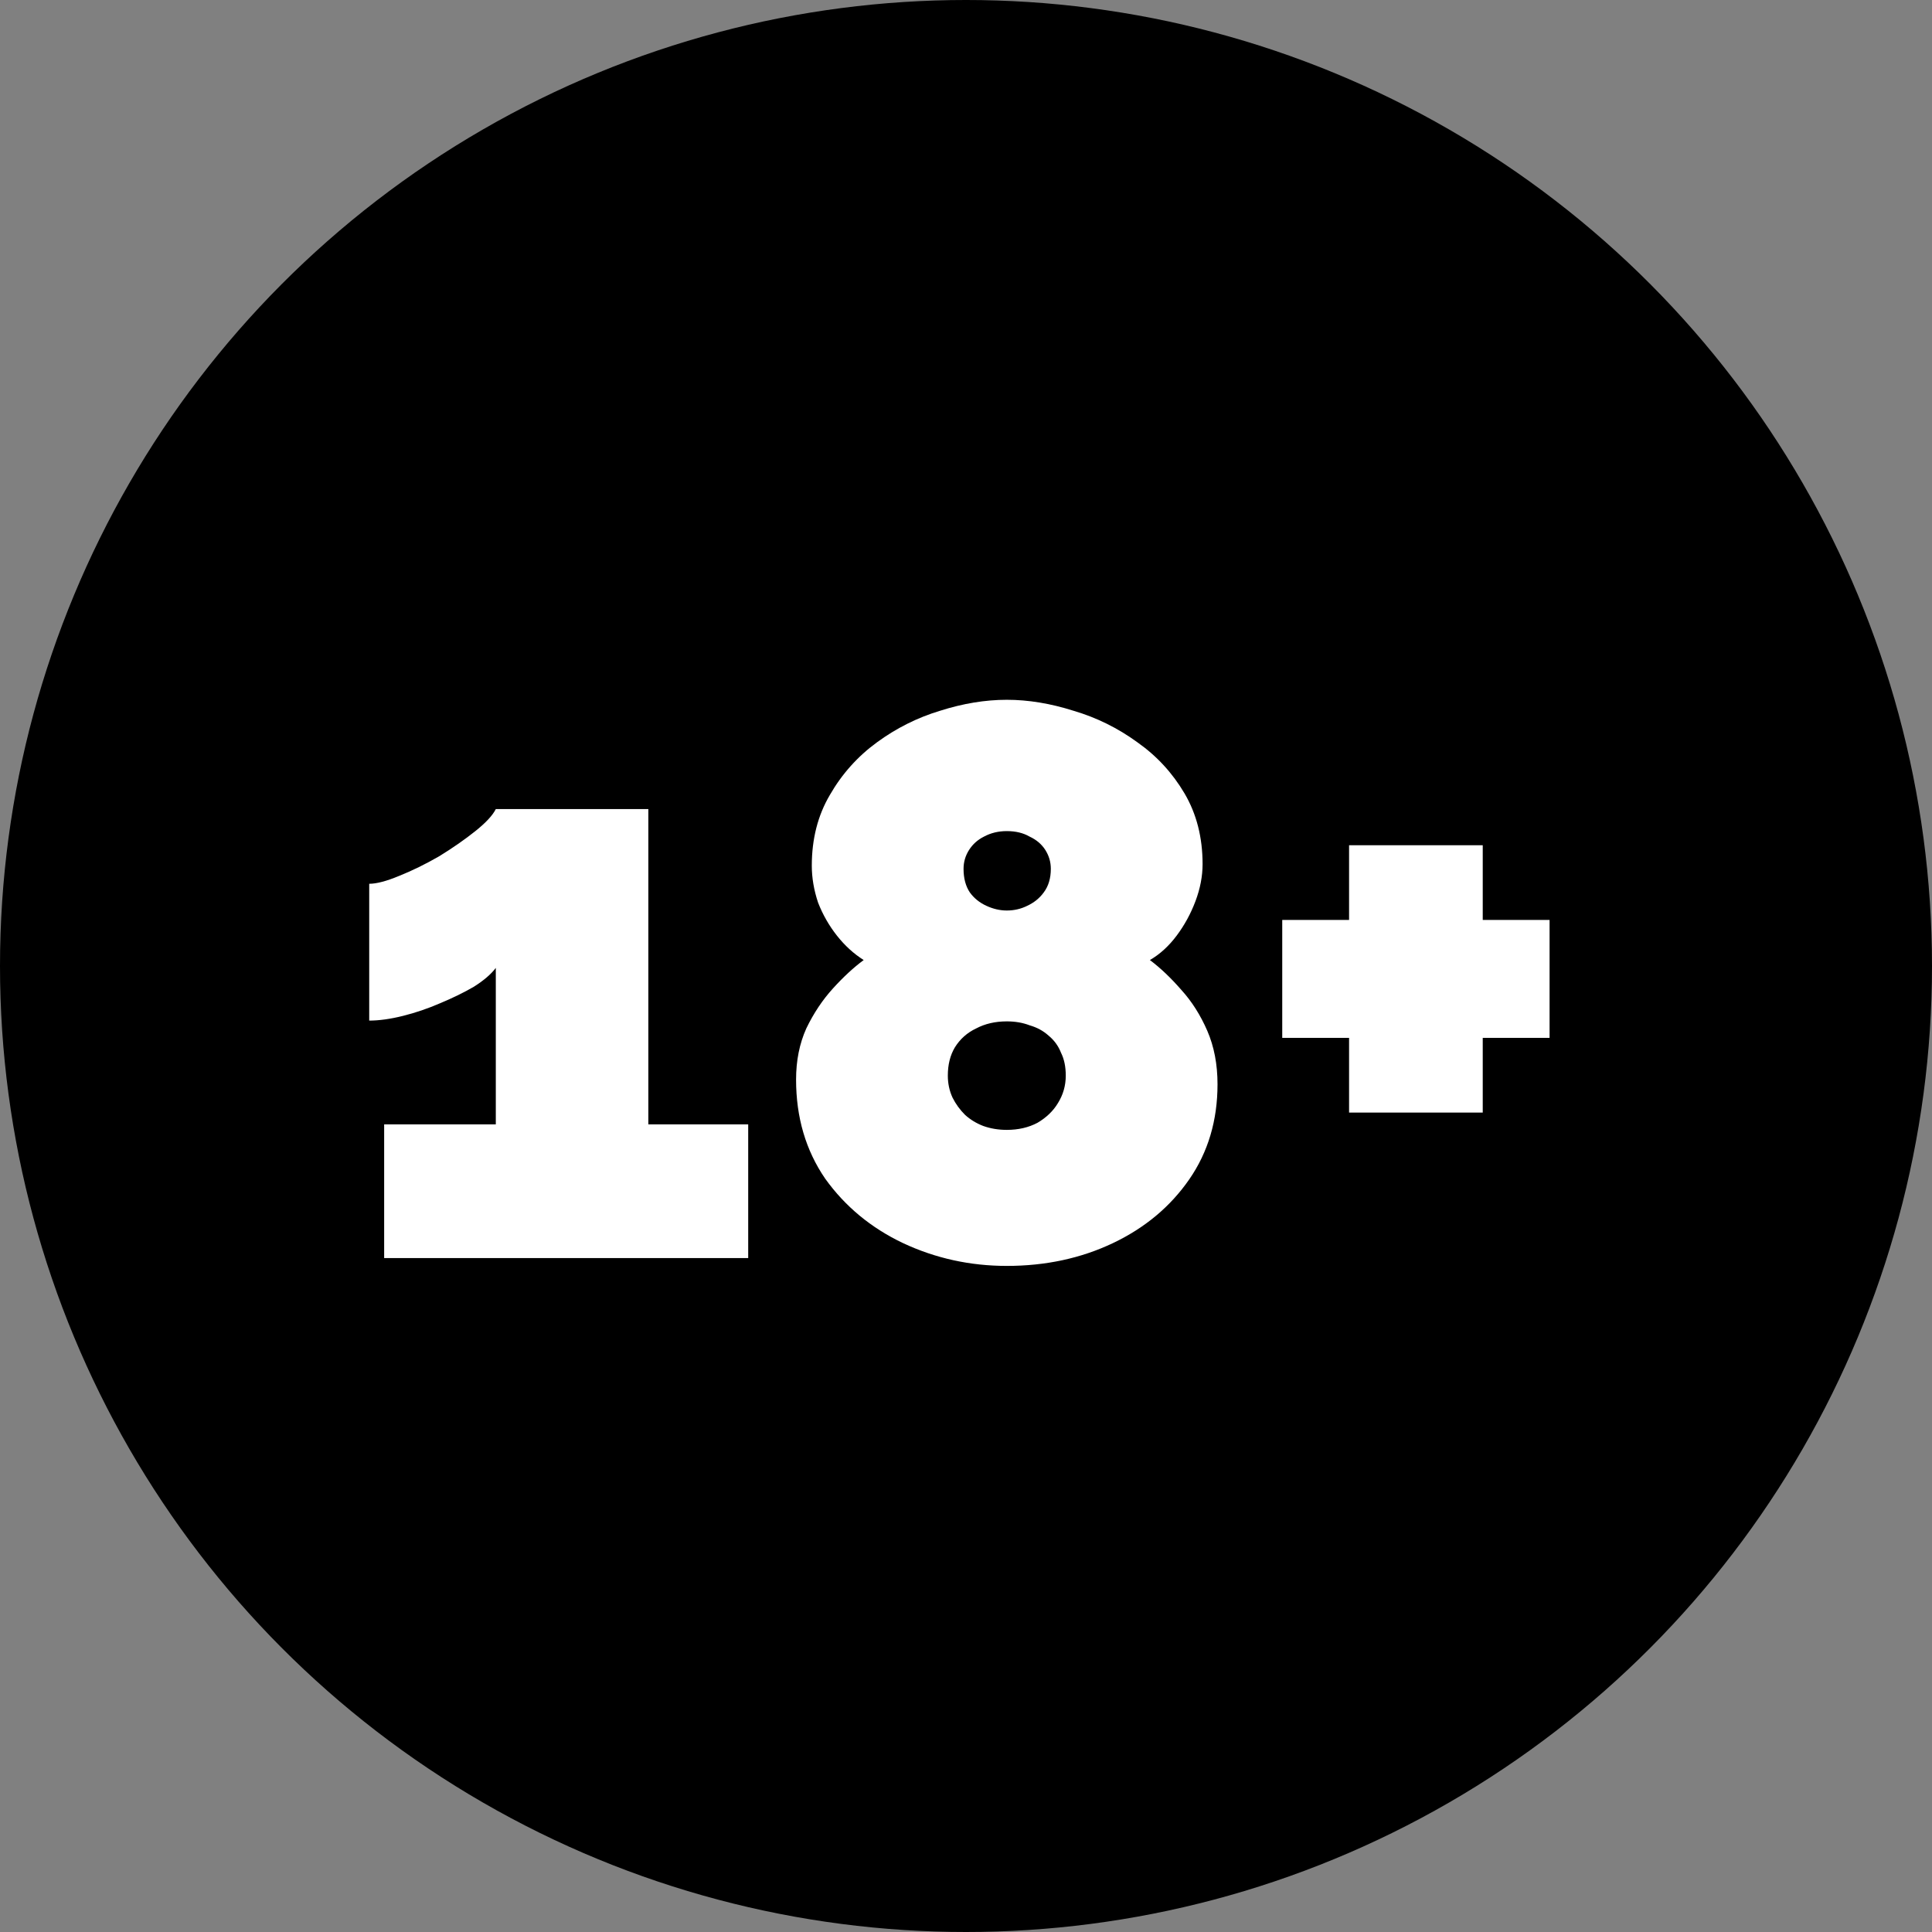
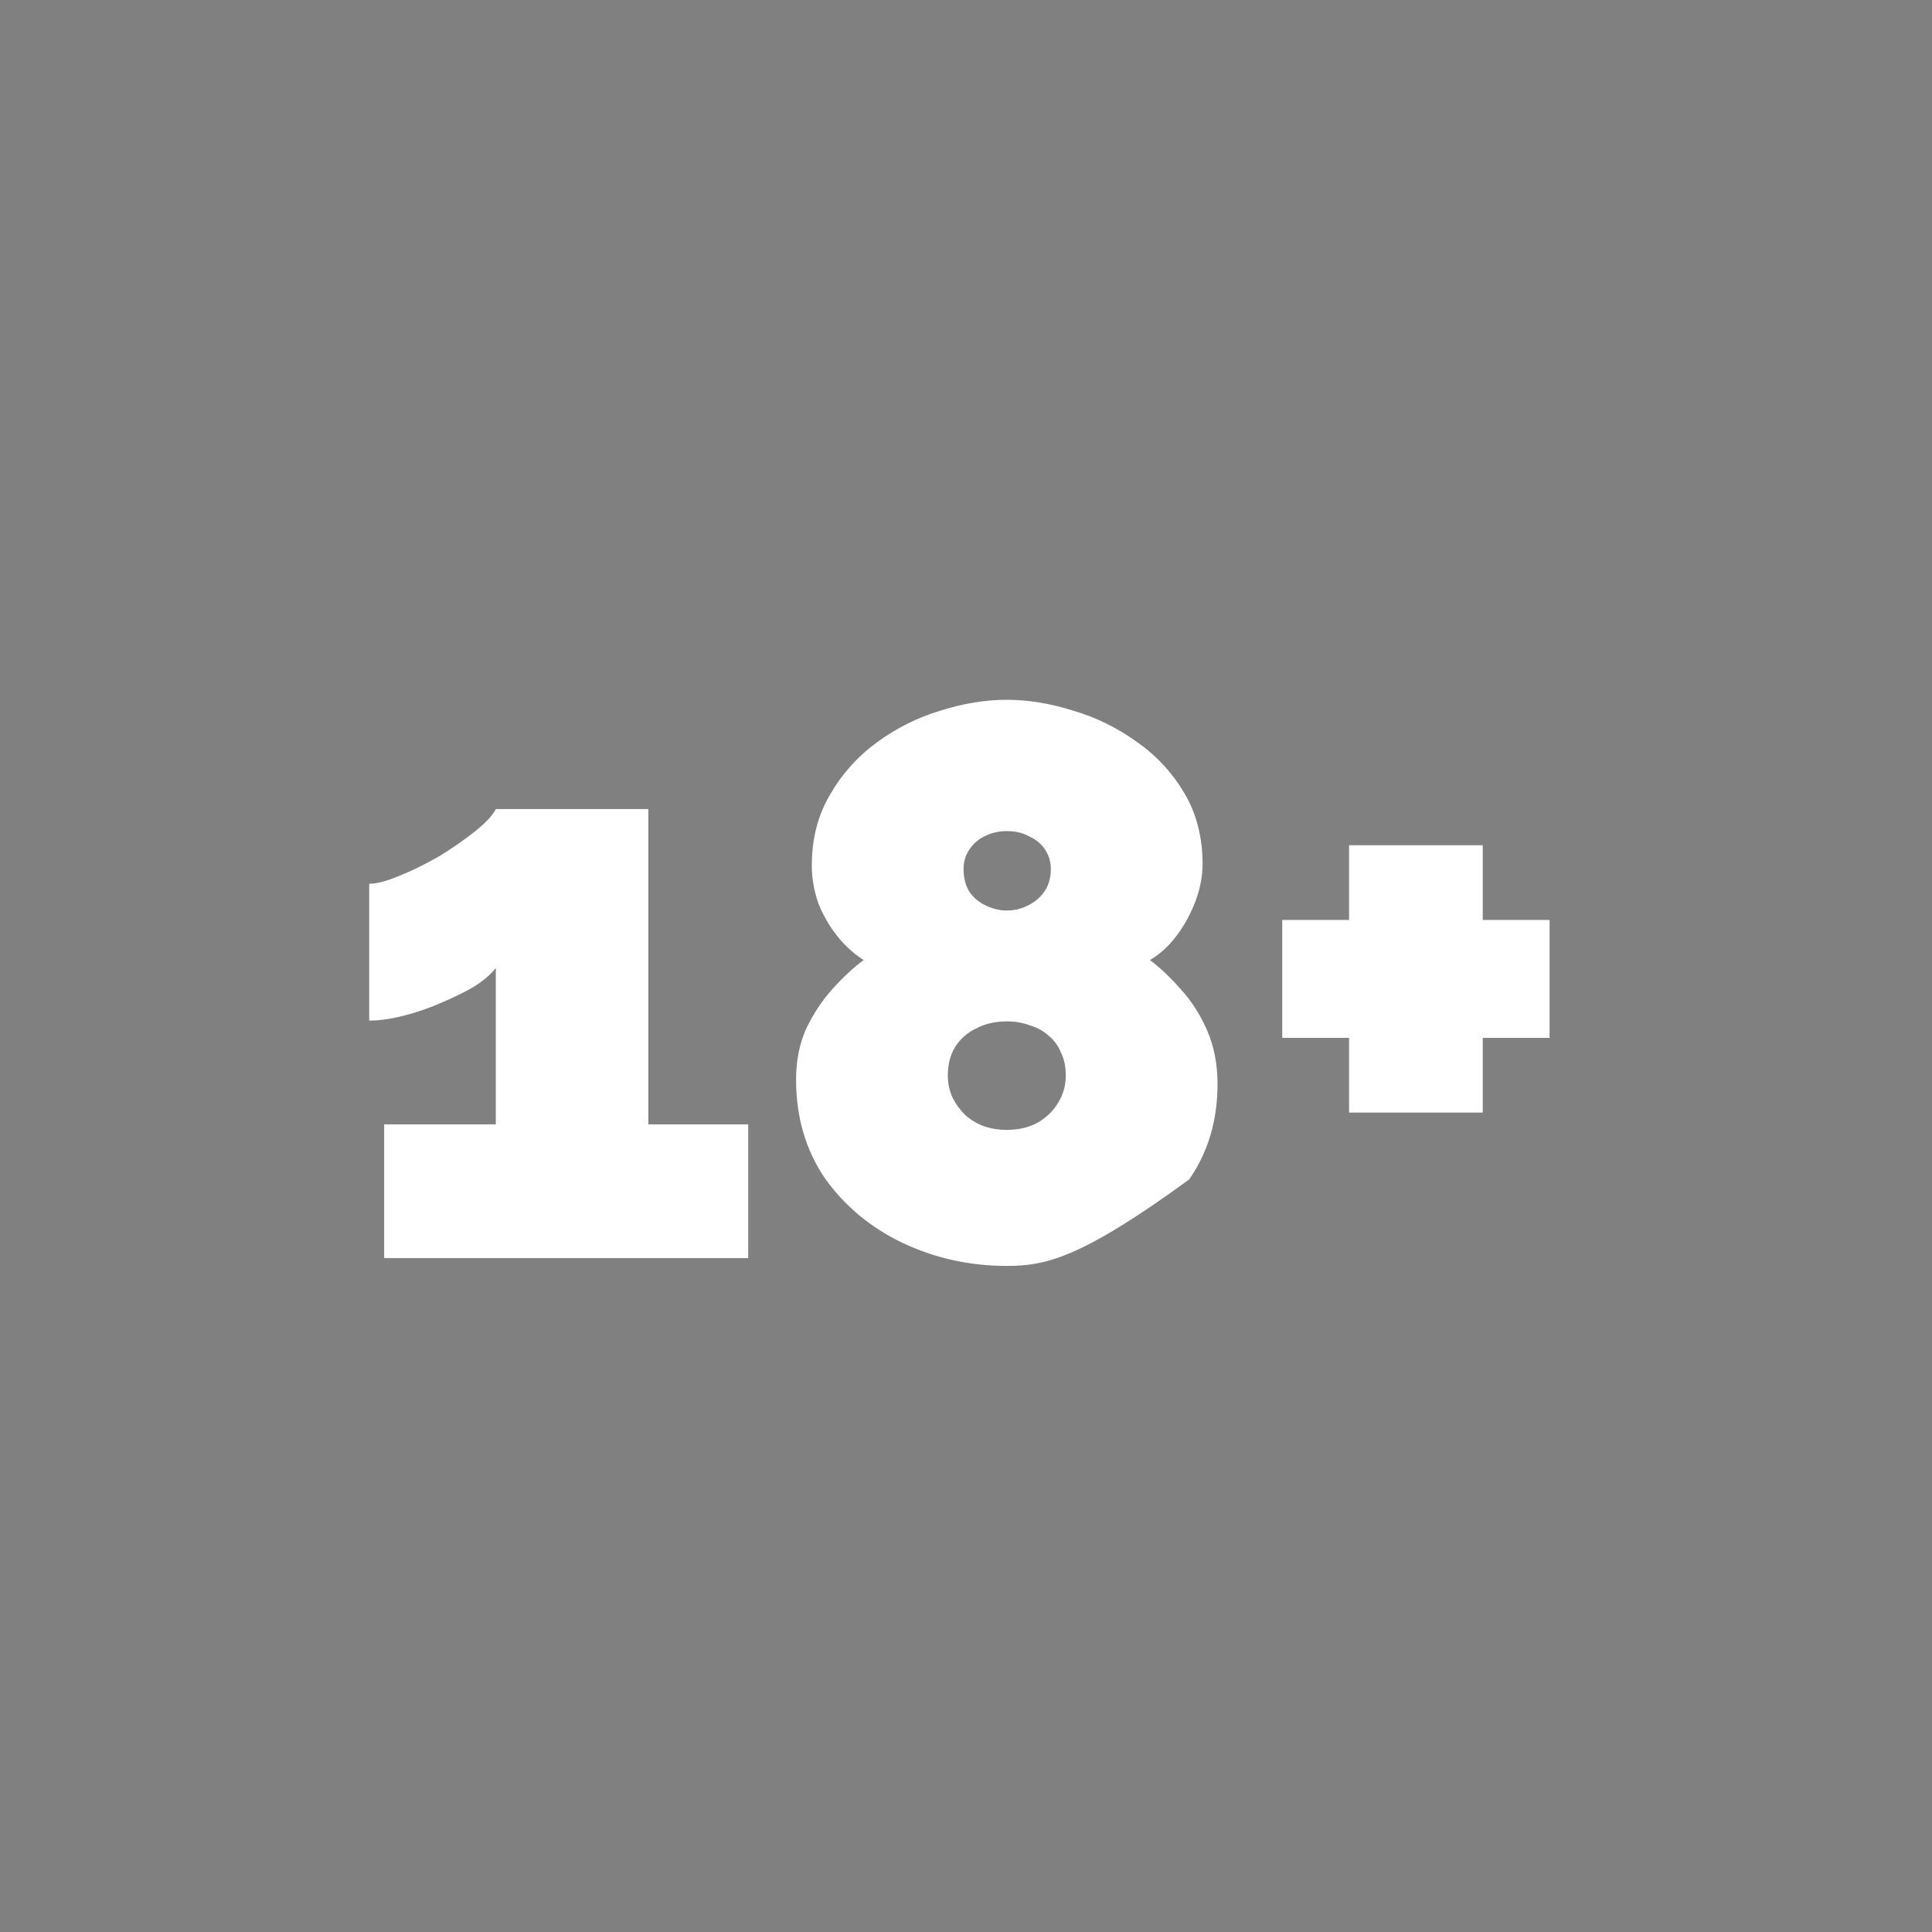
<svg xmlns="http://www.w3.org/2000/svg" width="86" height="86" viewBox="0 0 86 86" fill="none">
  <rect x="0" y="0" width="86" height="86" fill="#808080" stroke="none" />
-   <circle cx="43" cy="43" r="43" fill="black" />
-   <path d="M33.305 50.05V56H17.1V50.05H22.07V43.085C21.86 43.365 21.533 43.645 21.09 43.925C20.647 44.182 20.145 44.427 19.585 44.66C19.048 44.893 18.5 45.08 17.94 45.22C17.38 45.36 16.878 45.43 16.435 45.43V39.34C16.762 39.34 17.205 39.223 17.765 38.99C18.348 38.757 18.943 38.465 19.55 38.115C20.157 37.742 20.693 37.368 21.16 36.995C21.627 36.622 21.93 36.295 22.07 36.015H28.86V50.05H33.305ZM54.196 48.265C54.196 49.875 53.776 51.287 52.936 52.5C52.096 53.713 50.964 54.658 49.541 55.335C48.117 56.012 46.542 56.35 44.816 56.35C43.182 56.35 41.642 56.012 40.196 55.335C38.772 54.658 37.617 53.702 36.731 52.465C35.867 51.205 35.436 49.735 35.436 48.055C35.436 47.215 35.587 46.457 35.891 45.78C36.217 45.103 36.614 44.508 37.081 43.995C37.547 43.482 38.002 43.062 38.446 42.735C38.002 42.455 37.606 42.093 37.256 41.65C36.906 41.207 36.626 40.717 36.416 40.18C36.229 39.62 36.136 39.072 36.136 38.535C36.136 37.345 36.404 36.295 36.941 35.385C37.477 34.452 38.177 33.67 39.041 33.04C39.904 32.41 40.837 31.943 41.841 31.64C42.867 31.313 43.859 31.15 44.816 31.15C45.772 31.15 46.764 31.313 47.791 31.64C48.817 31.943 49.762 32.41 50.626 33.04C51.489 33.647 52.189 34.405 52.726 35.315C53.262 36.225 53.531 37.275 53.531 38.465C53.531 39.002 53.426 39.55 53.216 40.11C53.006 40.67 52.726 41.183 52.376 41.65C52.026 42.117 51.629 42.478 51.186 42.735C51.652 43.085 52.119 43.528 52.586 44.065C53.052 44.578 53.437 45.185 53.741 45.885C54.044 46.585 54.196 47.378 54.196 48.265ZM47.441 47.88C47.441 47.483 47.371 47.145 47.231 46.865C47.114 46.562 46.927 46.305 46.671 46.095C46.437 45.885 46.157 45.733 45.831 45.64C45.527 45.523 45.189 45.465 44.816 45.465C44.302 45.465 43.847 45.57 43.451 45.78C43.054 45.967 42.739 46.247 42.506 46.62C42.296 46.97 42.191 47.39 42.191 47.88C42.191 48.23 42.261 48.557 42.401 48.86C42.541 49.14 42.727 49.397 42.961 49.63C43.194 49.84 43.462 50.003 43.766 50.12C44.092 50.237 44.442 50.295 44.816 50.295C45.329 50.295 45.784 50.19 46.181 49.98C46.577 49.747 46.881 49.455 47.091 49.105C47.324 48.732 47.441 48.323 47.441 47.88ZM42.891 38.675C42.891 39.095 42.984 39.445 43.171 39.725C43.357 39.982 43.602 40.18 43.906 40.32C44.209 40.46 44.512 40.53 44.816 40.53C45.142 40.53 45.446 40.46 45.726 40.32C46.029 40.18 46.274 39.982 46.461 39.725C46.671 39.445 46.776 39.095 46.776 38.675C46.776 38.372 46.694 38.092 46.531 37.835C46.367 37.578 46.134 37.38 45.831 37.24C45.551 37.077 45.212 36.995 44.816 36.995C44.442 36.995 44.104 37.077 43.801 37.24C43.521 37.38 43.299 37.578 43.136 37.835C42.972 38.092 42.891 38.372 42.891 38.675ZM68.977 40.95V46.2H66.002V49.525H60.052V46.2H57.077V40.95H60.052V37.625H66.002V40.95H68.977Z" fill="white" />
+   <path d="M33.305 50.05V56H17.1V50.05H22.07V43.085C21.86 43.365 21.533 43.645 21.09 43.925C20.647 44.182 20.145 44.427 19.585 44.66C19.048 44.893 18.5 45.08 17.94 45.22C17.38 45.36 16.878 45.43 16.435 45.43V39.34C16.762 39.34 17.205 39.223 17.765 38.99C18.348 38.757 18.943 38.465 19.55 38.115C20.157 37.742 20.693 37.368 21.16 36.995C21.627 36.622 21.93 36.295 22.07 36.015H28.86V50.05H33.305ZM54.196 48.265C54.196 49.875 53.776 51.287 52.936 52.5C48.117 56.012 46.542 56.35 44.816 56.35C43.182 56.35 41.642 56.012 40.196 55.335C38.772 54.658 37.617 53.702 36.731 52.465C35.867 51.205 35.436 49.735 35.436 48.055C35.436 47.215 35.587 46.457 35.891 45.78C36.217 45.103 36.614 44.508 37.081 43.995C37.547 43.482 38.002 43.062 38.446 42.735C38.002 42.455 37.606 42.093 37.256 41.65C36.906 41.207 36.626 40.717 36.416 40.18C36.229 39.62 36.136 39.072 36.136 38.535C36.136 37.345 36.404 36.295 36.941 35.385C37.477 34.452 38.177 33.67 39.041 33.04C39.904 32.41 40.837 31.943 41.841 31.64C42.867 31.313 43.859 31.15 44.816 31.15C45.772 31.15 46.764 31.313 47.791 31.64C48.817 31.943 49.762 32.41 50.626 33.04C51.489 33.647 52.189 34.405 52.726 35.315C53.262 36.225 53.531 37.275 53.531 38.465C53.531 39.002 53.426 39.55 53.216 40.11C53.006 40.67 52.726 41.183 52.376 41.65C52.026 42.117 51.629 42.478 51.186 42.735C51.652 43.085 52.119 43.528 52.586 44.065C53.052 44.578 53.437 45.185 53.741 45.885C54.044 46.585 54.196 47.378 54.196 48.265ZM47.441 47.88C47.441 47.483 47.371 47.145 47.231 46.865C47.114 46.562 46.927 46.305 46.671 46.095C46.437 45.885 46.157 45.733 45.831 45.64C45.527 45.523 45.189 45.465 44.816 45.465C44.302 45.465 43.847 45.57 43.451 45.78C43.054 45.967 42.739 46.247 42.506 46.62C42.296 46.97 42.191 47.39 42.191 47.88C42.191 48.23 42.261 48.557 42.401 48.86C42.541 49.14 42.727 49.397 42.961 49.63C43.194 49.84 43.462 50.003 43.766 50.12C44.092 50.237 44.442 50.295 44.816 50.295C45.329 50.295 45.784 50.19 46.181 49.98C46.577 49.747 46.881 49.455 47.091 49.105C47.324 48.732 47.441 48.323 47.441 47.88ZM42.891 38.675C42.891 39.095 42.984 39.445 43.171 39.725C43.357 39.982 43.602 40.18 43.906 40.32C44.209 40.46 44.512 40.53 44.816 40.53C45.142 40.53 45.446 40.46 45.726 40.32C46.029 40.18 46.274 39.982 46.461 39.725C46.671 39.445 46.776 39.095 46.776 38.675C46.776 38.372 46.694 38.092 46.531 37.835C46.367 37.578 46.134 37.38 45.831 37.24C45.551 37.077 45.212 36.995 44.816 36.995C44.442 36.995 44.104 37.077 43.801 37.24C43.521 37.38 43.299 37.578 43.136 37.835C42.972 38.092 42.891 38.372 42.891 38.675ZM68.977 40.95V46.2H66.002V49.525H60.052V46.2H57.077V40.95H60.052V37.625H66.002V40.95H68.977Z" fill="white" />
</svg>